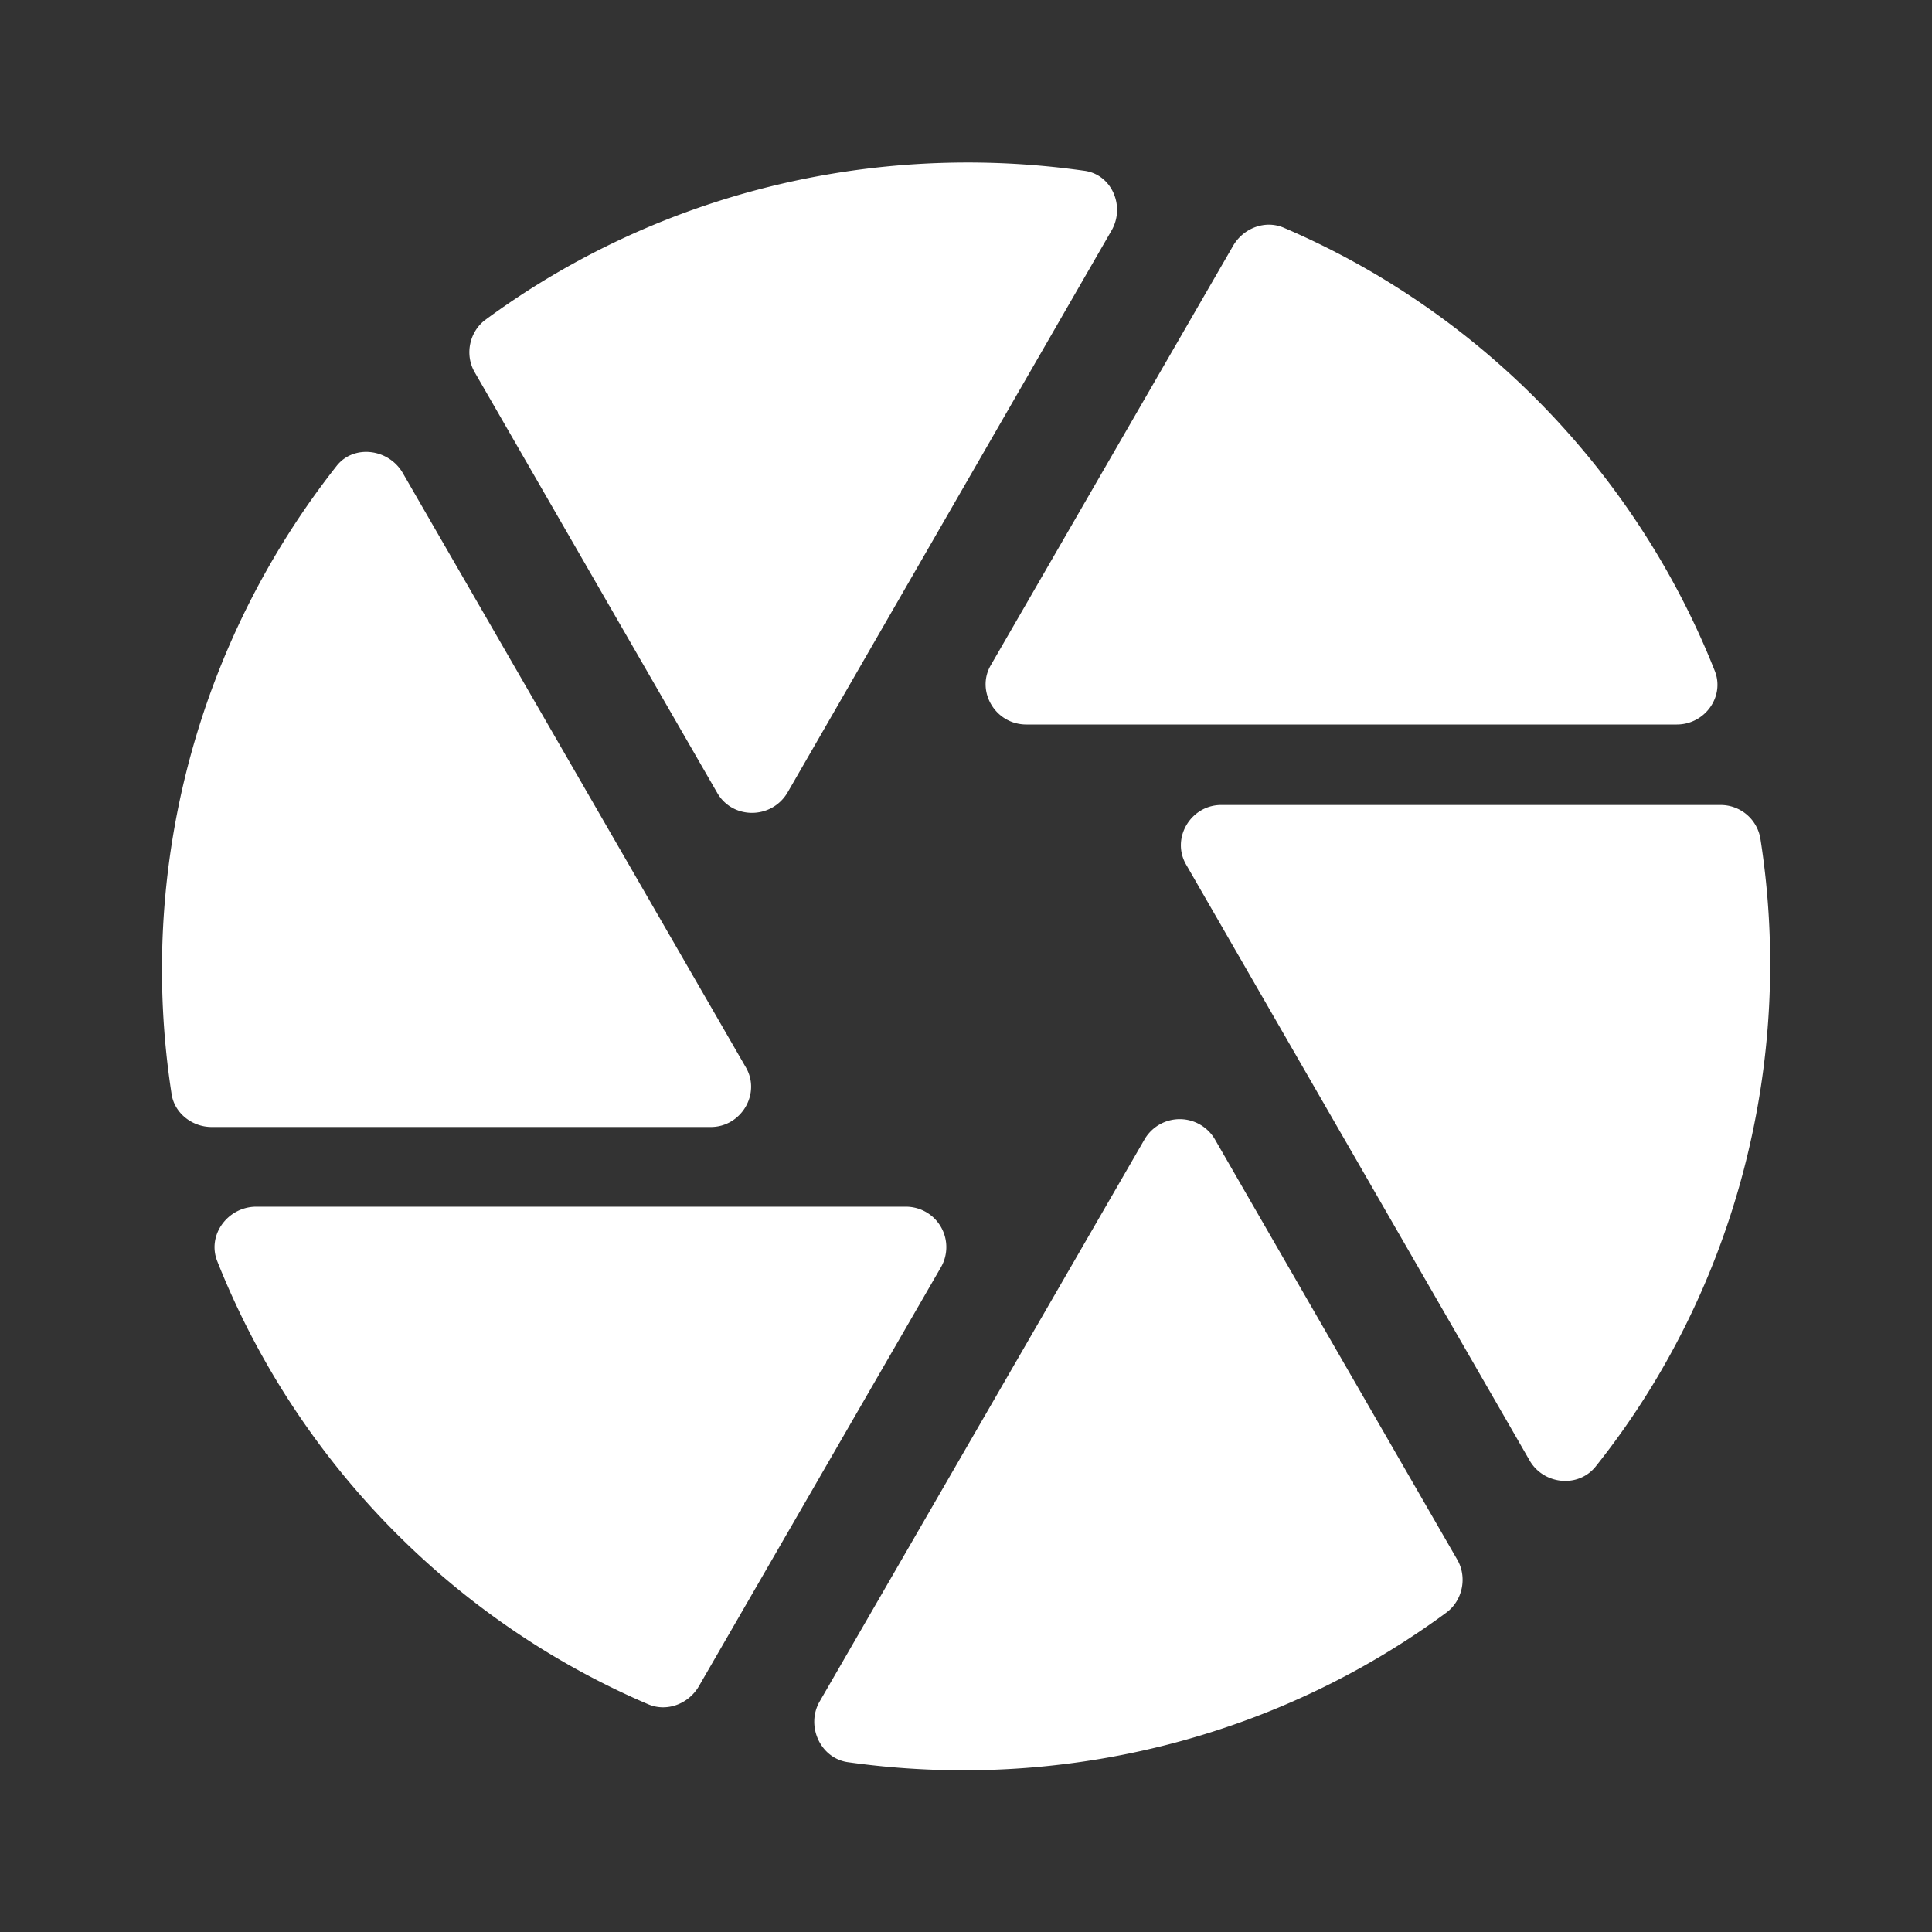
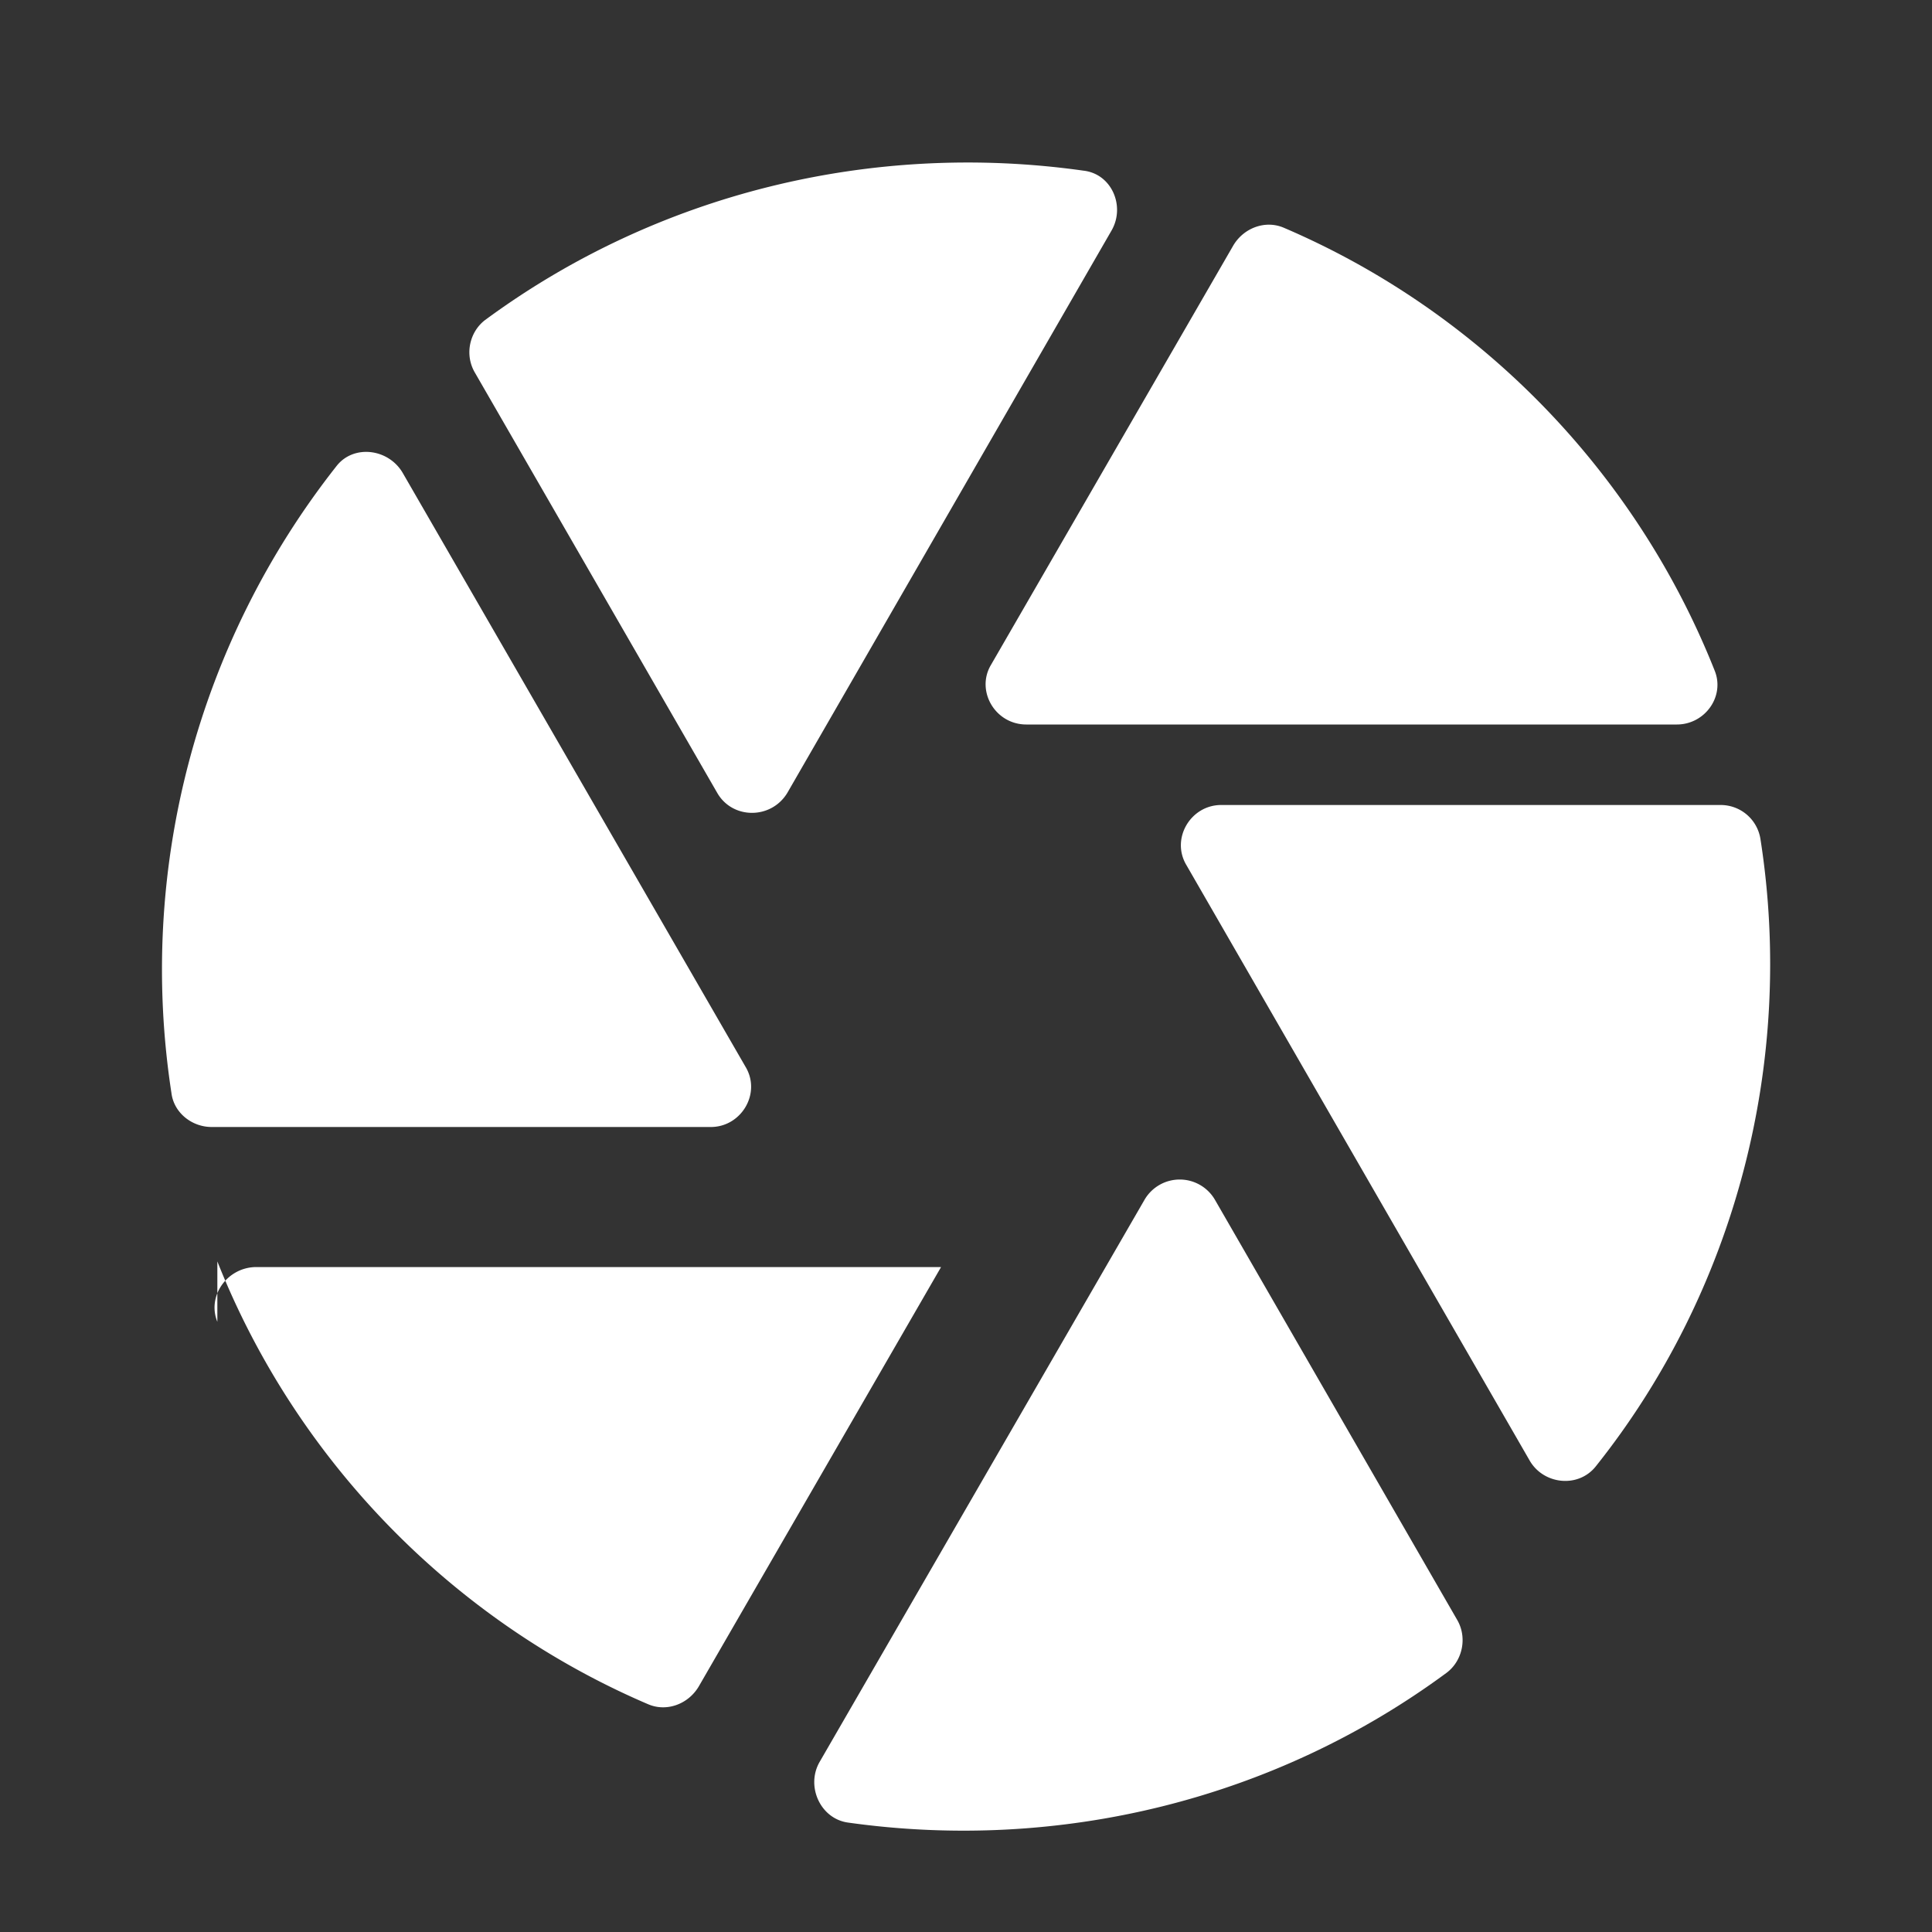
<svg xmlns="http://www.w3.org/2000/svg" width="1em" height="1em" viewBox="0 0 24 24">
  <rect x="0" y="0" width="24" height="24" fill="#333333" stroke="none" />
-   <path fill="white" d="M13.81 2.86c.17-.3 0-.7-.35-.74c-2.62-.37-5.3.28-7.44 1.86c-.19.15-.25.43-.12.65l3.01 5.22c.19.33.67.33.87 0zm7.49 5.47c-.98-2.47-2.92-4.46-5.35-5.5c-.23-.1-.5 0-.63.22l-3.01 5.21c-.19.32.05.74.44.74h8.08c.35 0 .6-.35.47-.67m.07 1.67h-6.2c-.38 0-.63.42-.43.75L19 18.14c.17.3.6.35.82.08c1.74-2.18 2.48-5.03 2.05-7.79a.5.5 0 0 0-.5-.43M4.18 5.79a10.1 10.1 0 0 0-2.05 7.79c.03.24.25.42.5.42h6.2c.38 0 .63-.42.43-.75L5 5.87c-.18-.3-.61-.35-.82-.08M2.7 15.67c.98 2.47 2.92 4.46 5.35 5.5c.23.1.5 0 .63-.22l3.01-5.21a.502.502 0 0 0-.43-.75H3.17c-.35.01-.6.36-.47.68m7.83 6.22c2.62.37 5.3-.28 7.44-1.86c.2-.15.26-.44.13-.66l-3.01-5.22a.506.506 0 0 0-.87 0l-4.04 6.99c-.17.3.01.7.35.75" />
+   <path fill="white" d="M13.81 2.86c.17-.3 0-.7-.35-.74c-2.62-.37-5.3.28-7.44 1.86c-.19.15-.25.43-.12.65l3.01 5.22c.19.33.67.33.87 0zm7.49 5.47c-.98-2.47-2.92-4.46-5.35-5.5c-.23-.1-.5 0-.63.22l-3.01 5.21c-.19.32.05.74.44.74h8.08c.35 0 .6-.35.47-.67m.07 1.67h-6.2c-.38 0-.63.42-.43.75L19 18.14c.17.3.6.35.82.08c1.74-2.18 2.48-5.03 2.05-7.79a.5.5 0 0 0-.5-.43M4.18 5.79a10.1 10.1 0 0 0-2.05 7.79c.03.24.25.42.5.42h6.2c.38 0 .63-.42.43-.75L5 5.87c-.18-.3-.61-.35-.82-.08M2.7 15.67c.98 2.47 2.92 4.46 5.35 5.5c.23.1.5 0 .63-.22l3.01-5.21H3.17c-.35.01-.6.36-.47.68m7.83 6.22c2.62.37 5.3-.28 7.44-1.86c.2-.15.26-.44.13-.66l-3.01-5.22a.506.506 0 0 0-.87 0l-4.04 6.99c-.17.3.01.7.35.75" />
</svg>